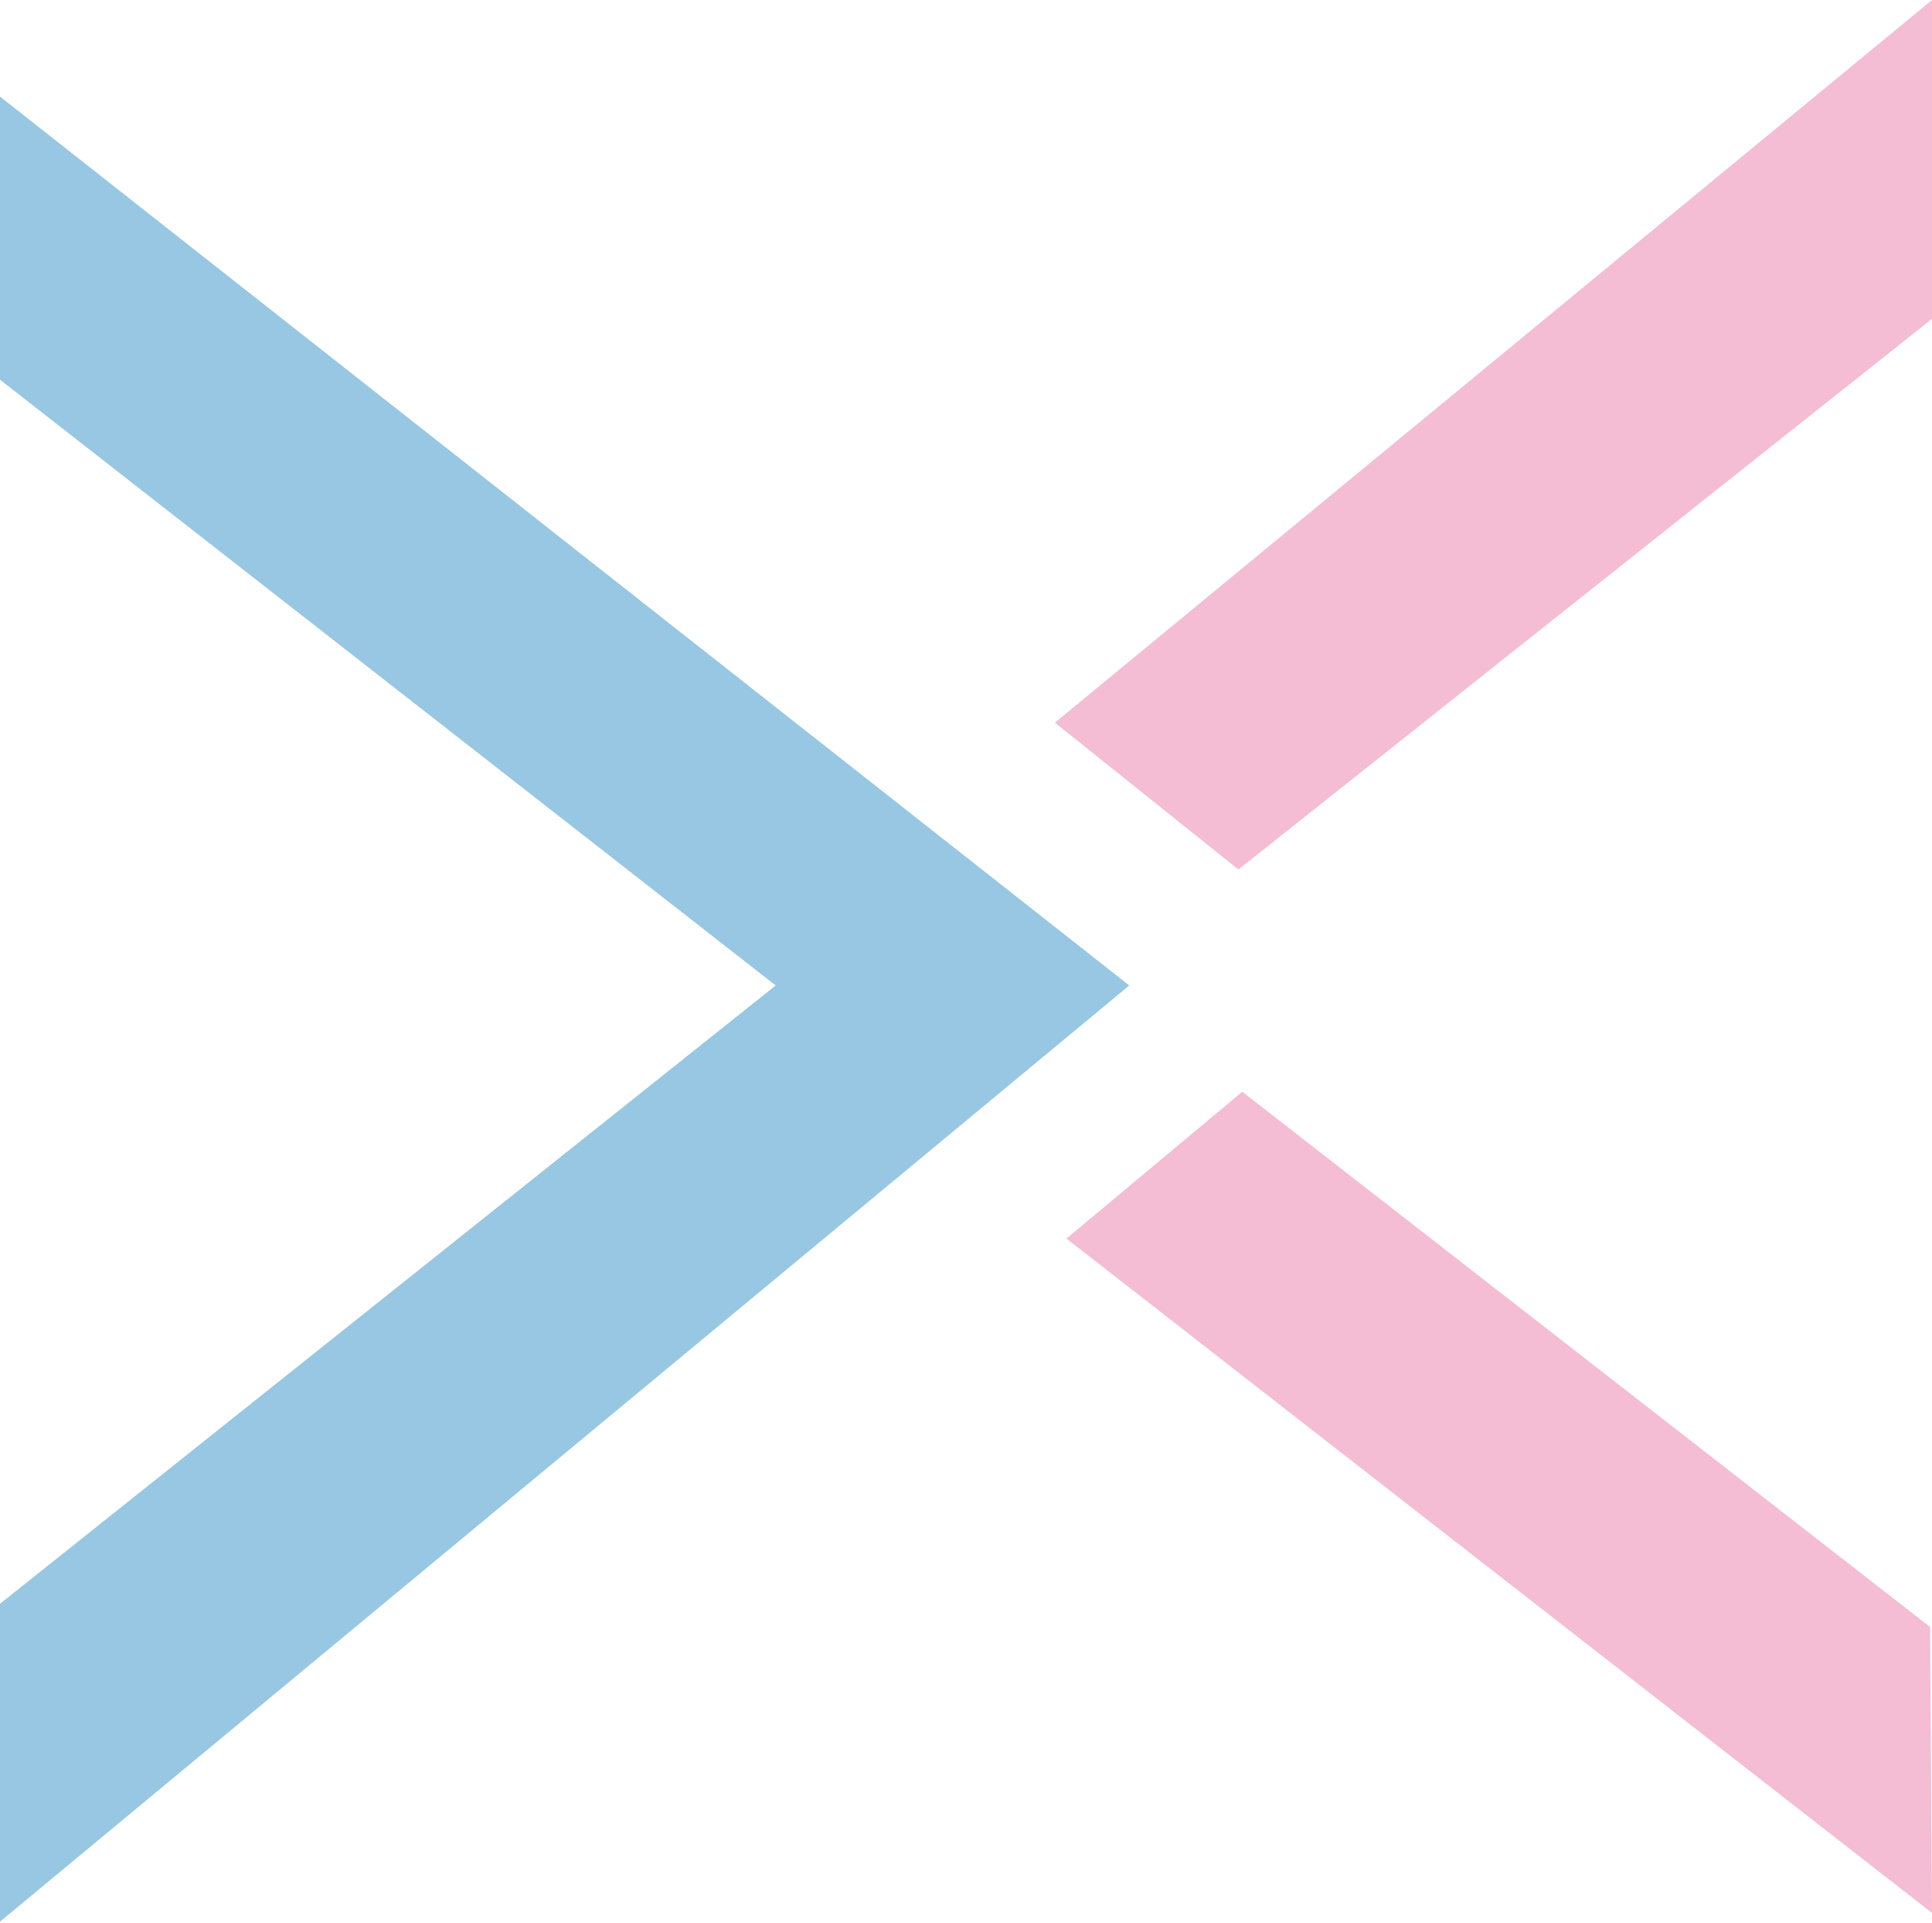
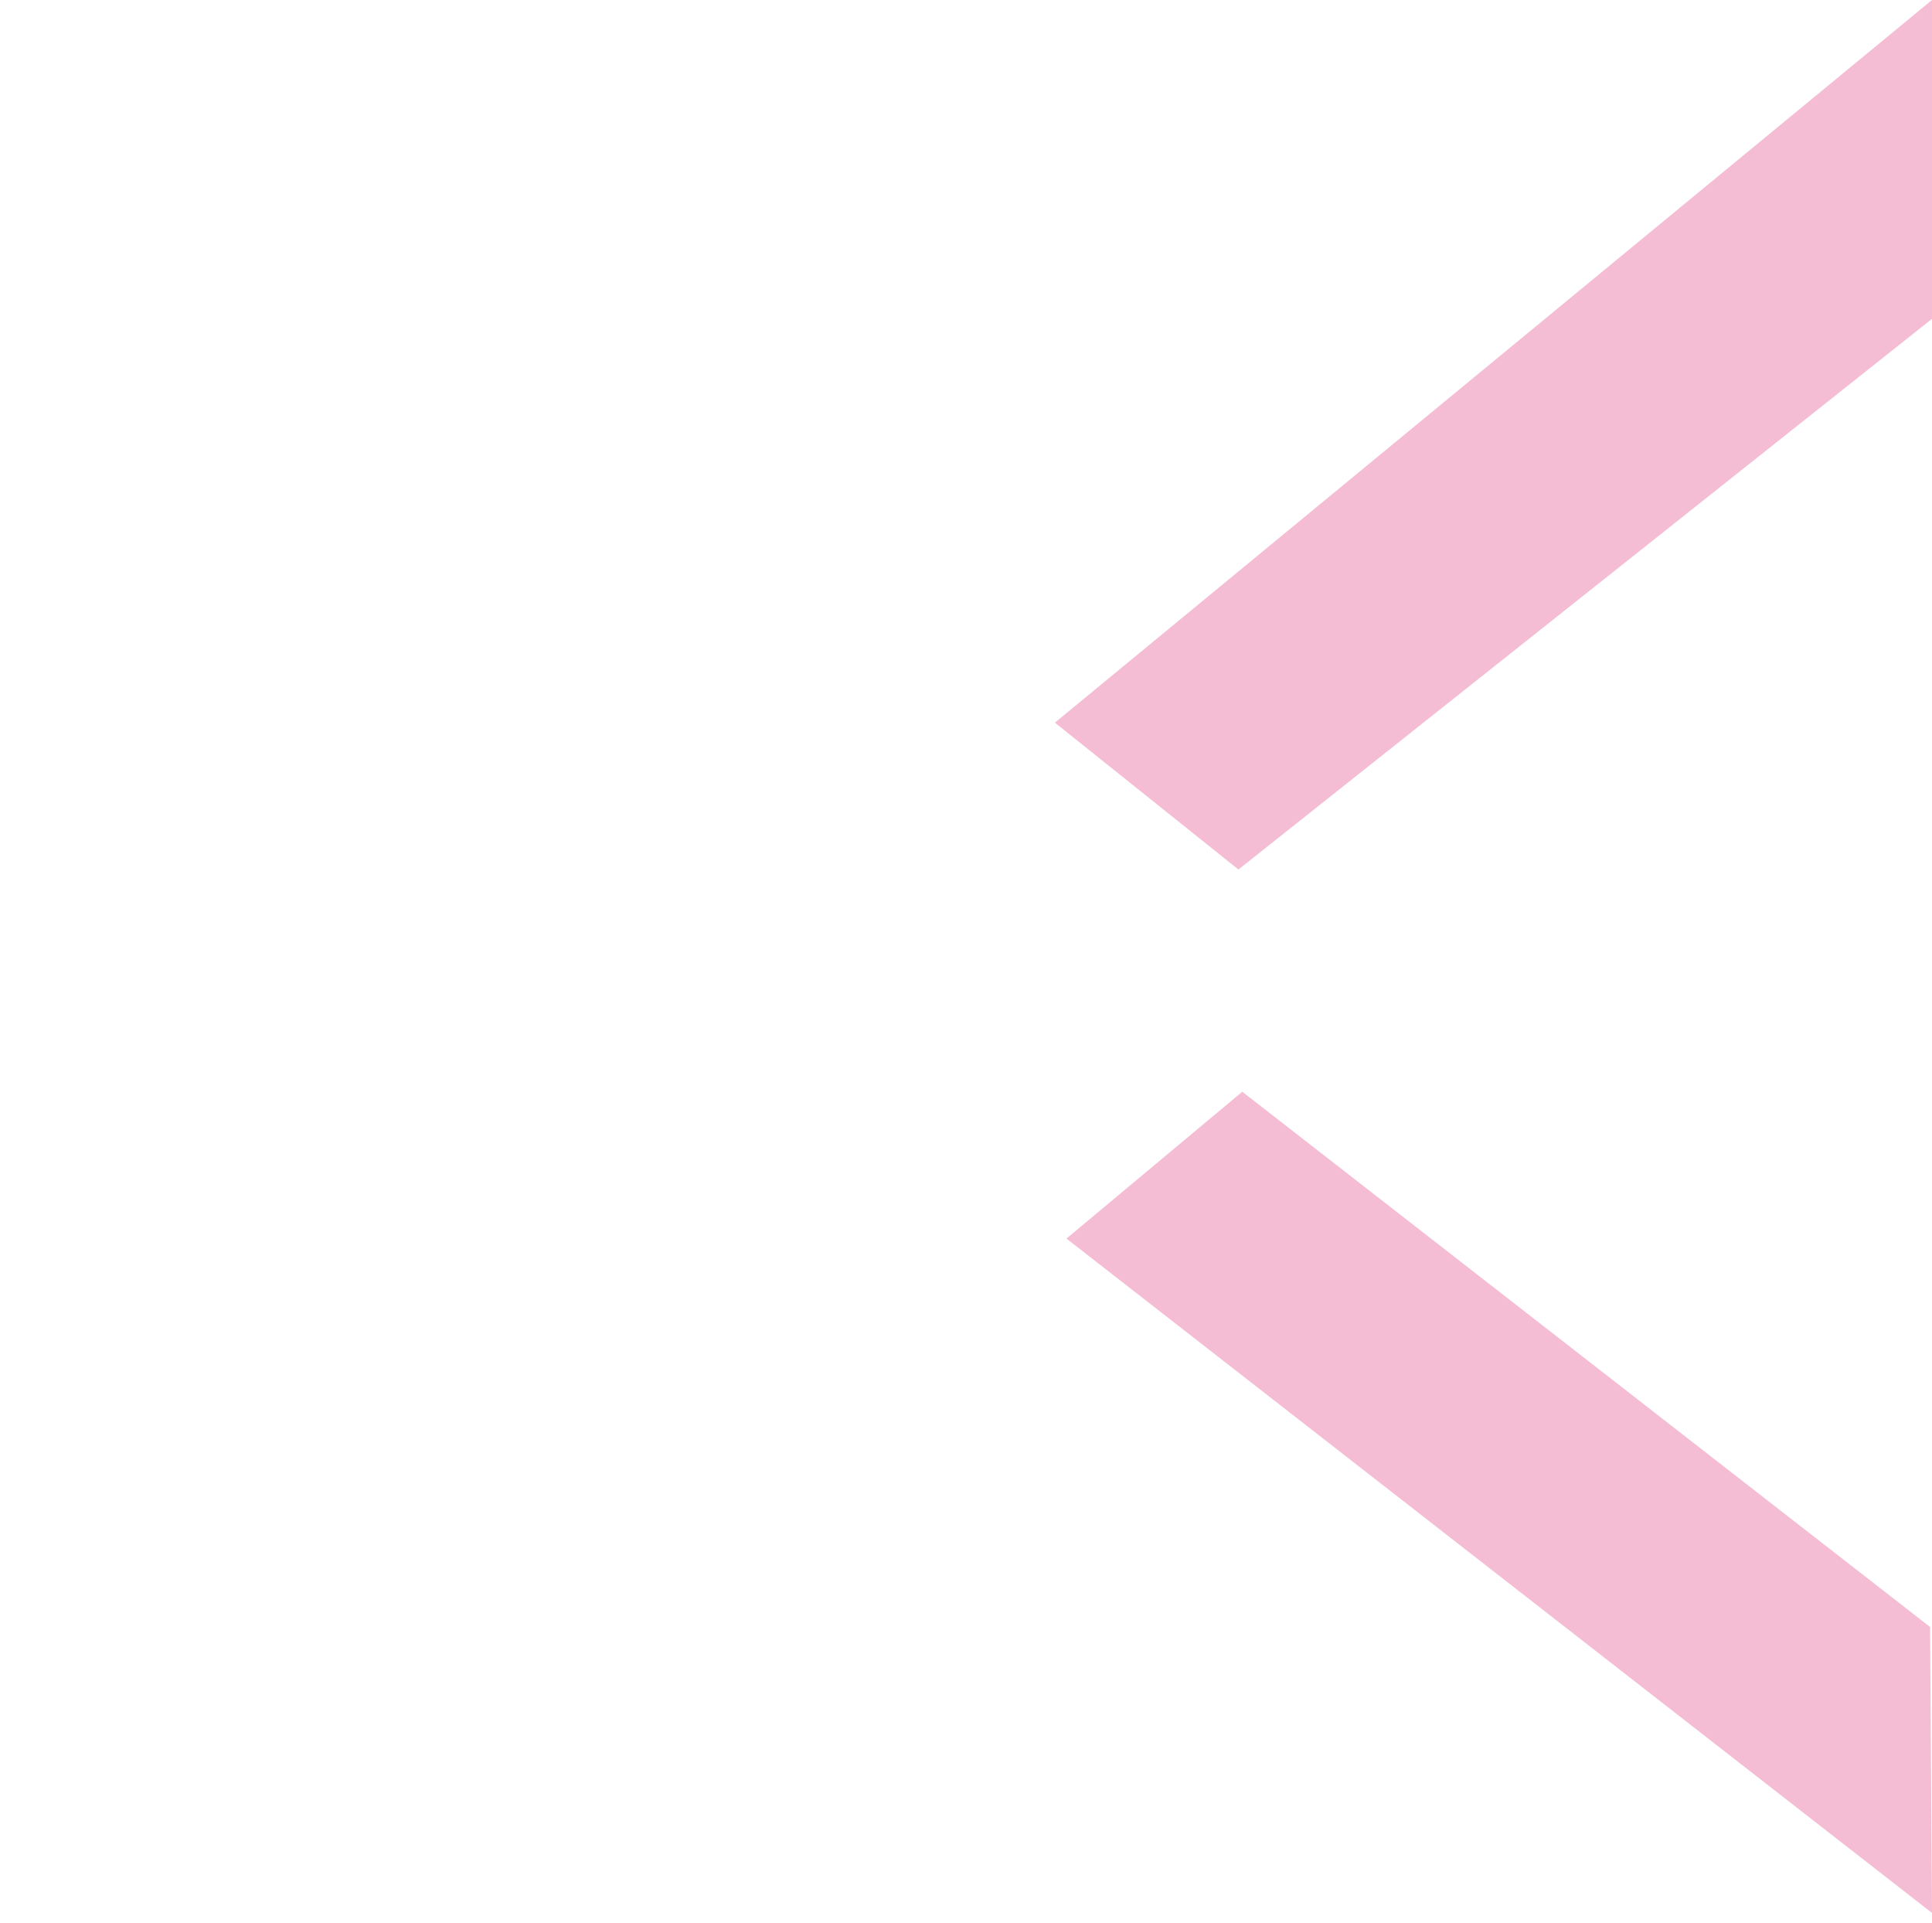
<svg xmlns="http://www.w3.org/2000/svg" width="1000" height="995" viewBox="0 0 1000 995" fill="none">
-   <path d="M584.5 510L0 50V196.5L401.5 510L0 830V994.5L584.5 510Z" fill="#97C7E2" />
  <path d="M1000 165V0L546 374L641 450L1000 165Z" fill="#F4BDD3" />
  <path d="M999 842L1000 990L552 641L643 565L999 842Z" fill="#F4BDD3" />
</svg>